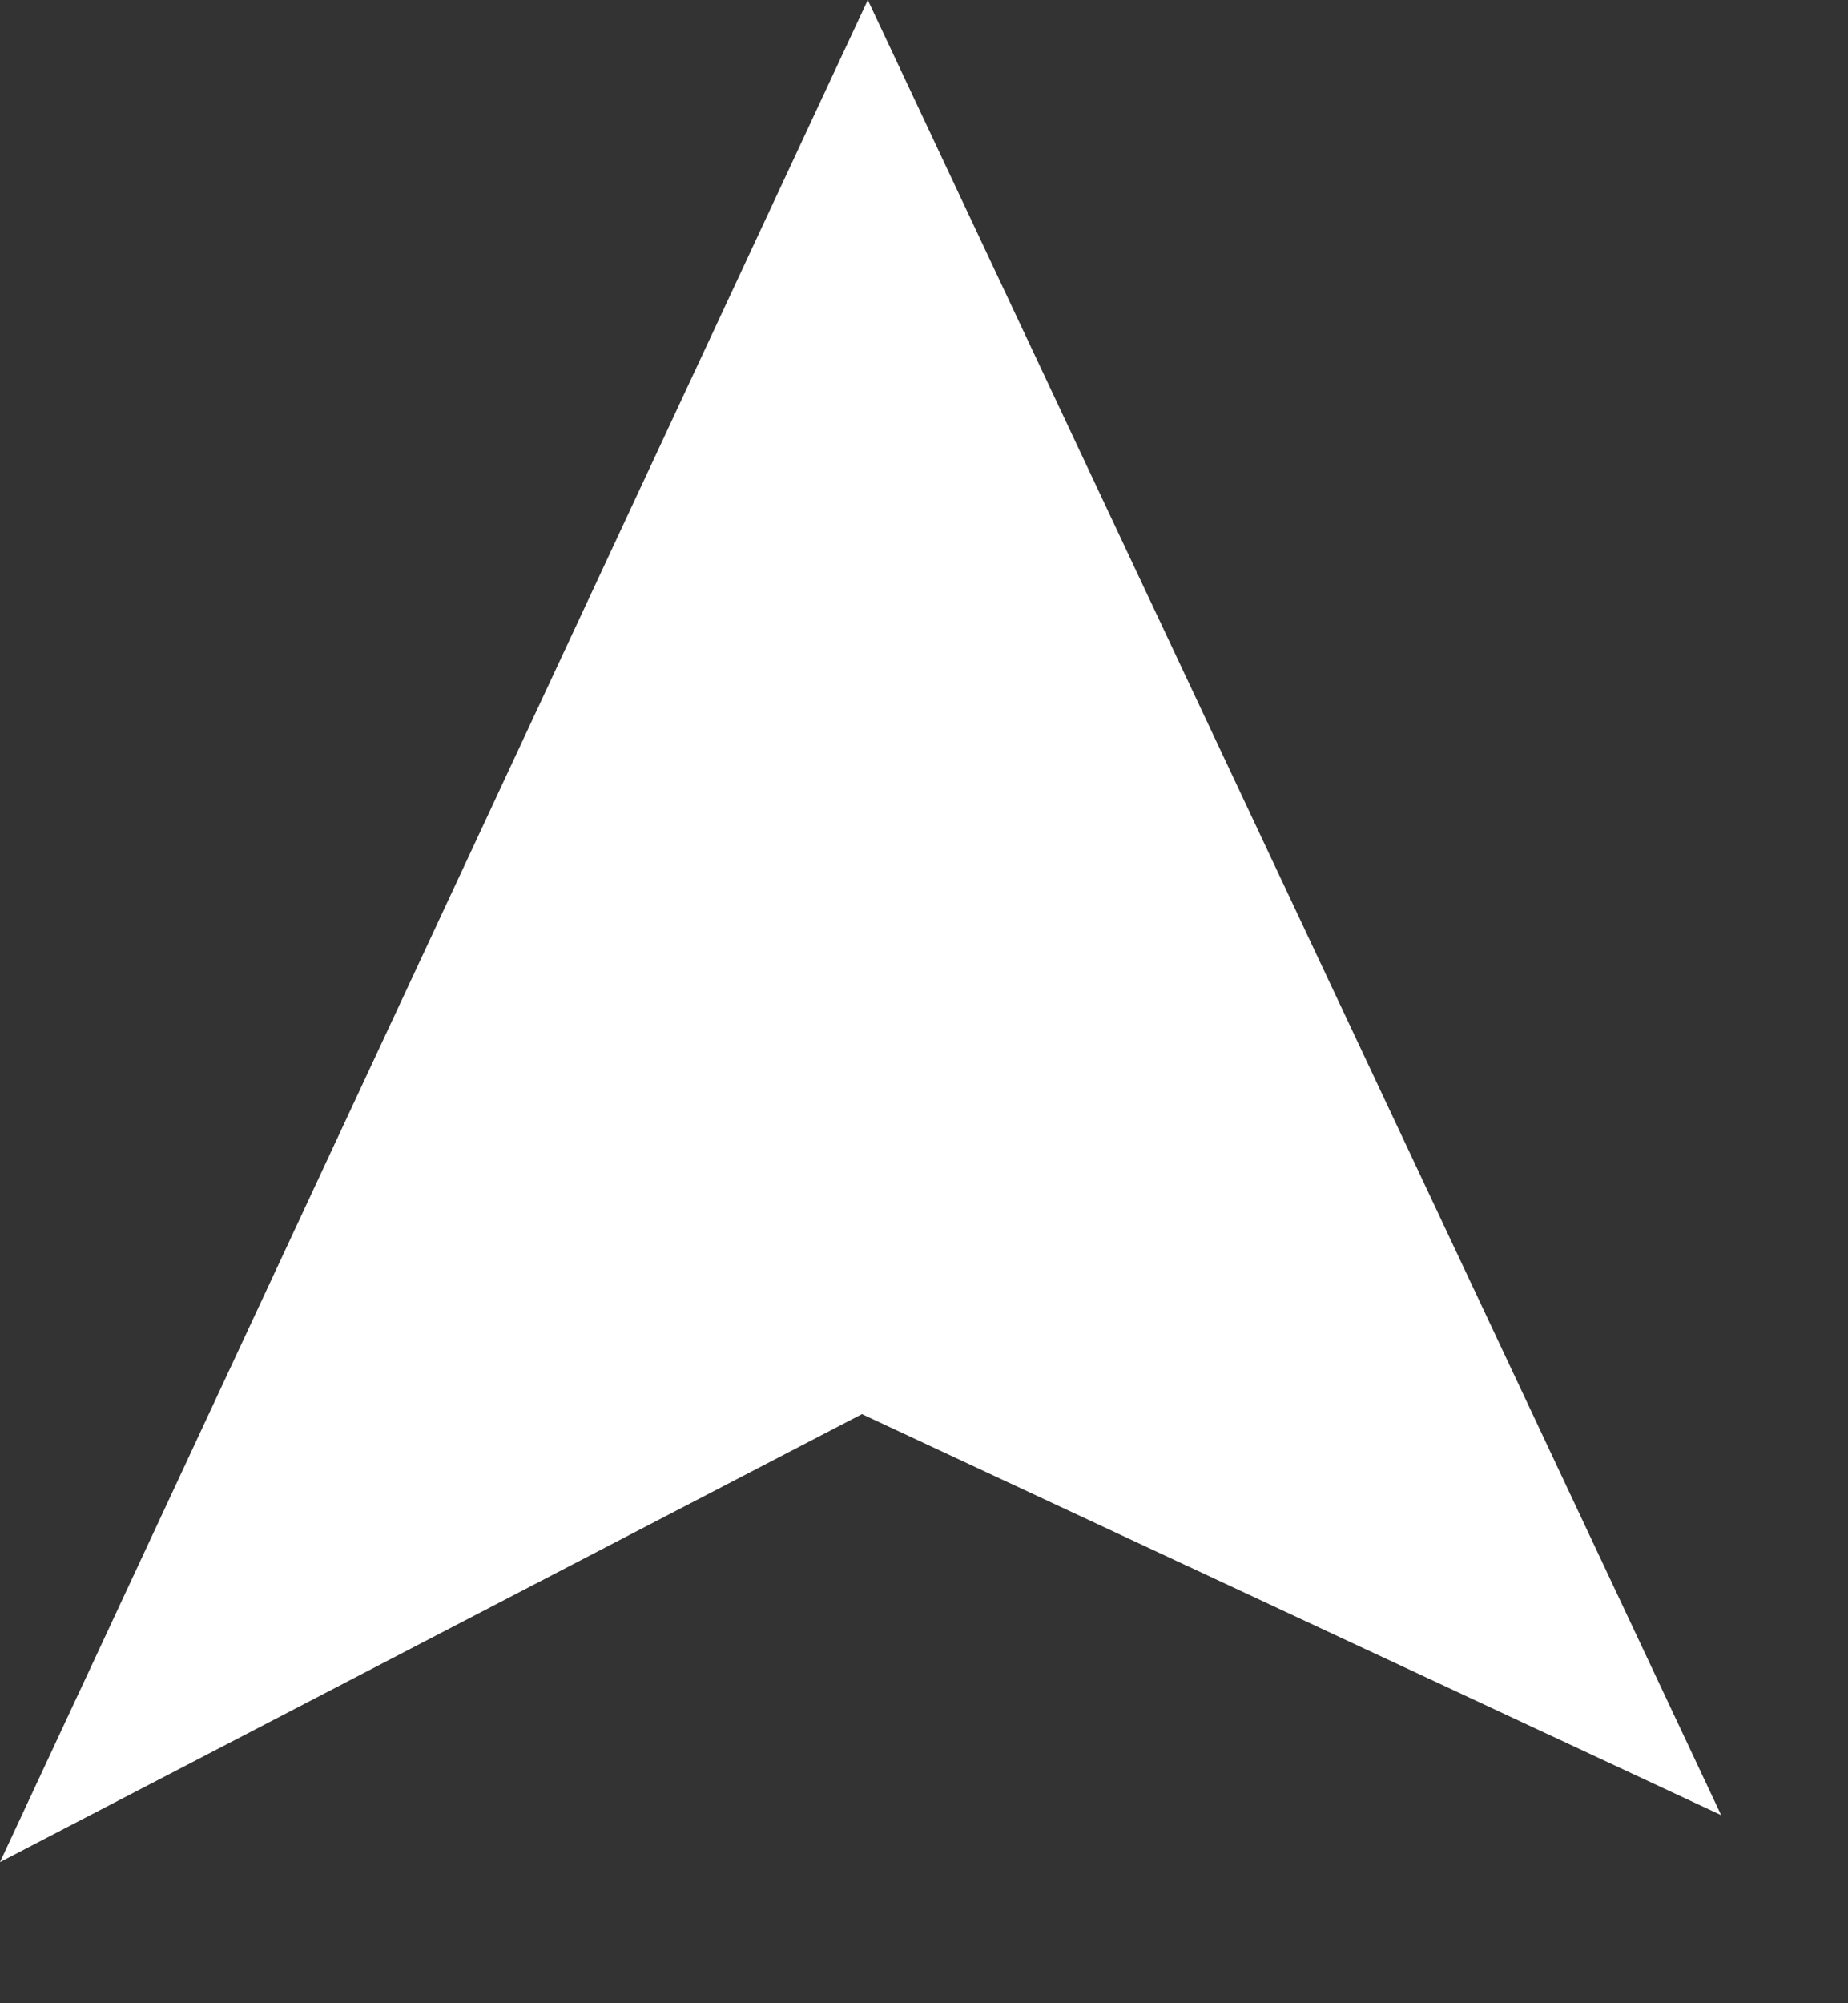
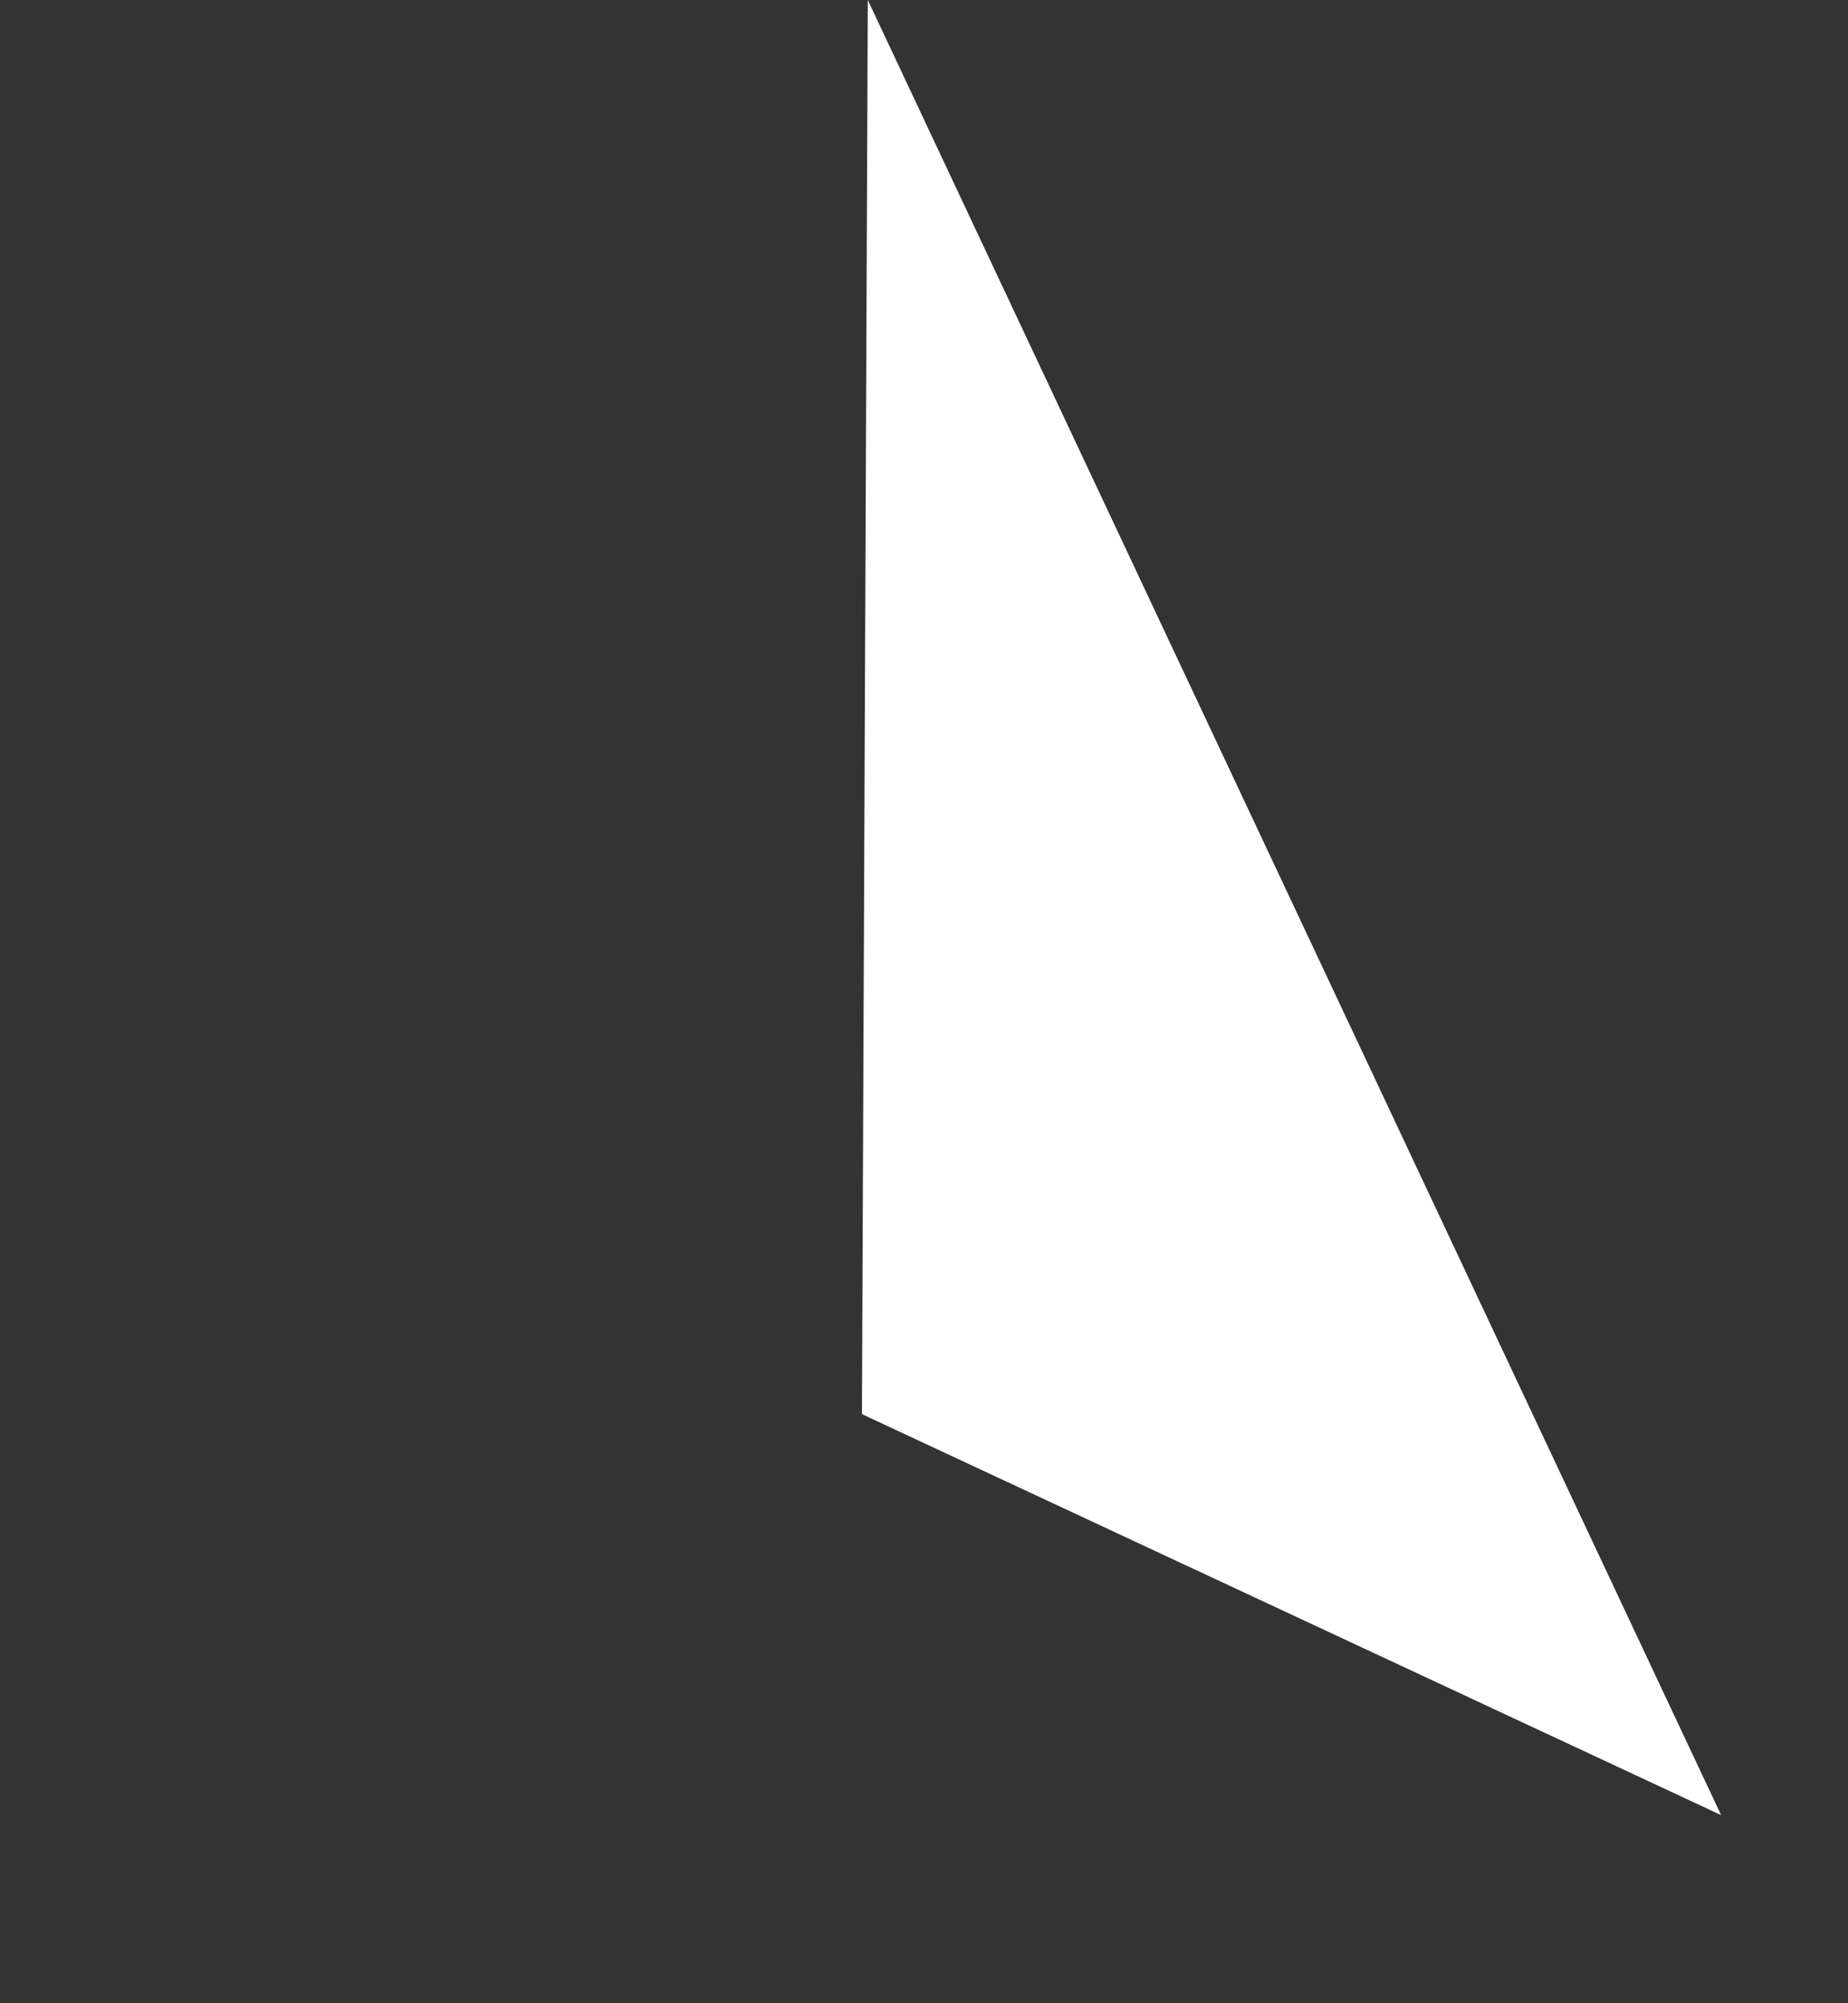
<svg xmlns="http://www.w3.org/2000/svg" width="12" height="13" viewBox="0 0 12 13" fill="none">
  <rect x="0" y="0" width="12" height="13" fill="#333333" stroke="none" />
-   <path d="M5.635 0L11.176 11.779L5.597 9.177L0 12.084L5.635 0Z" fill="white" />
+   <path d="M5.635 0L11.176 11.779L5.597 9.177L5.635 0Z" fill="white" />
</svg>